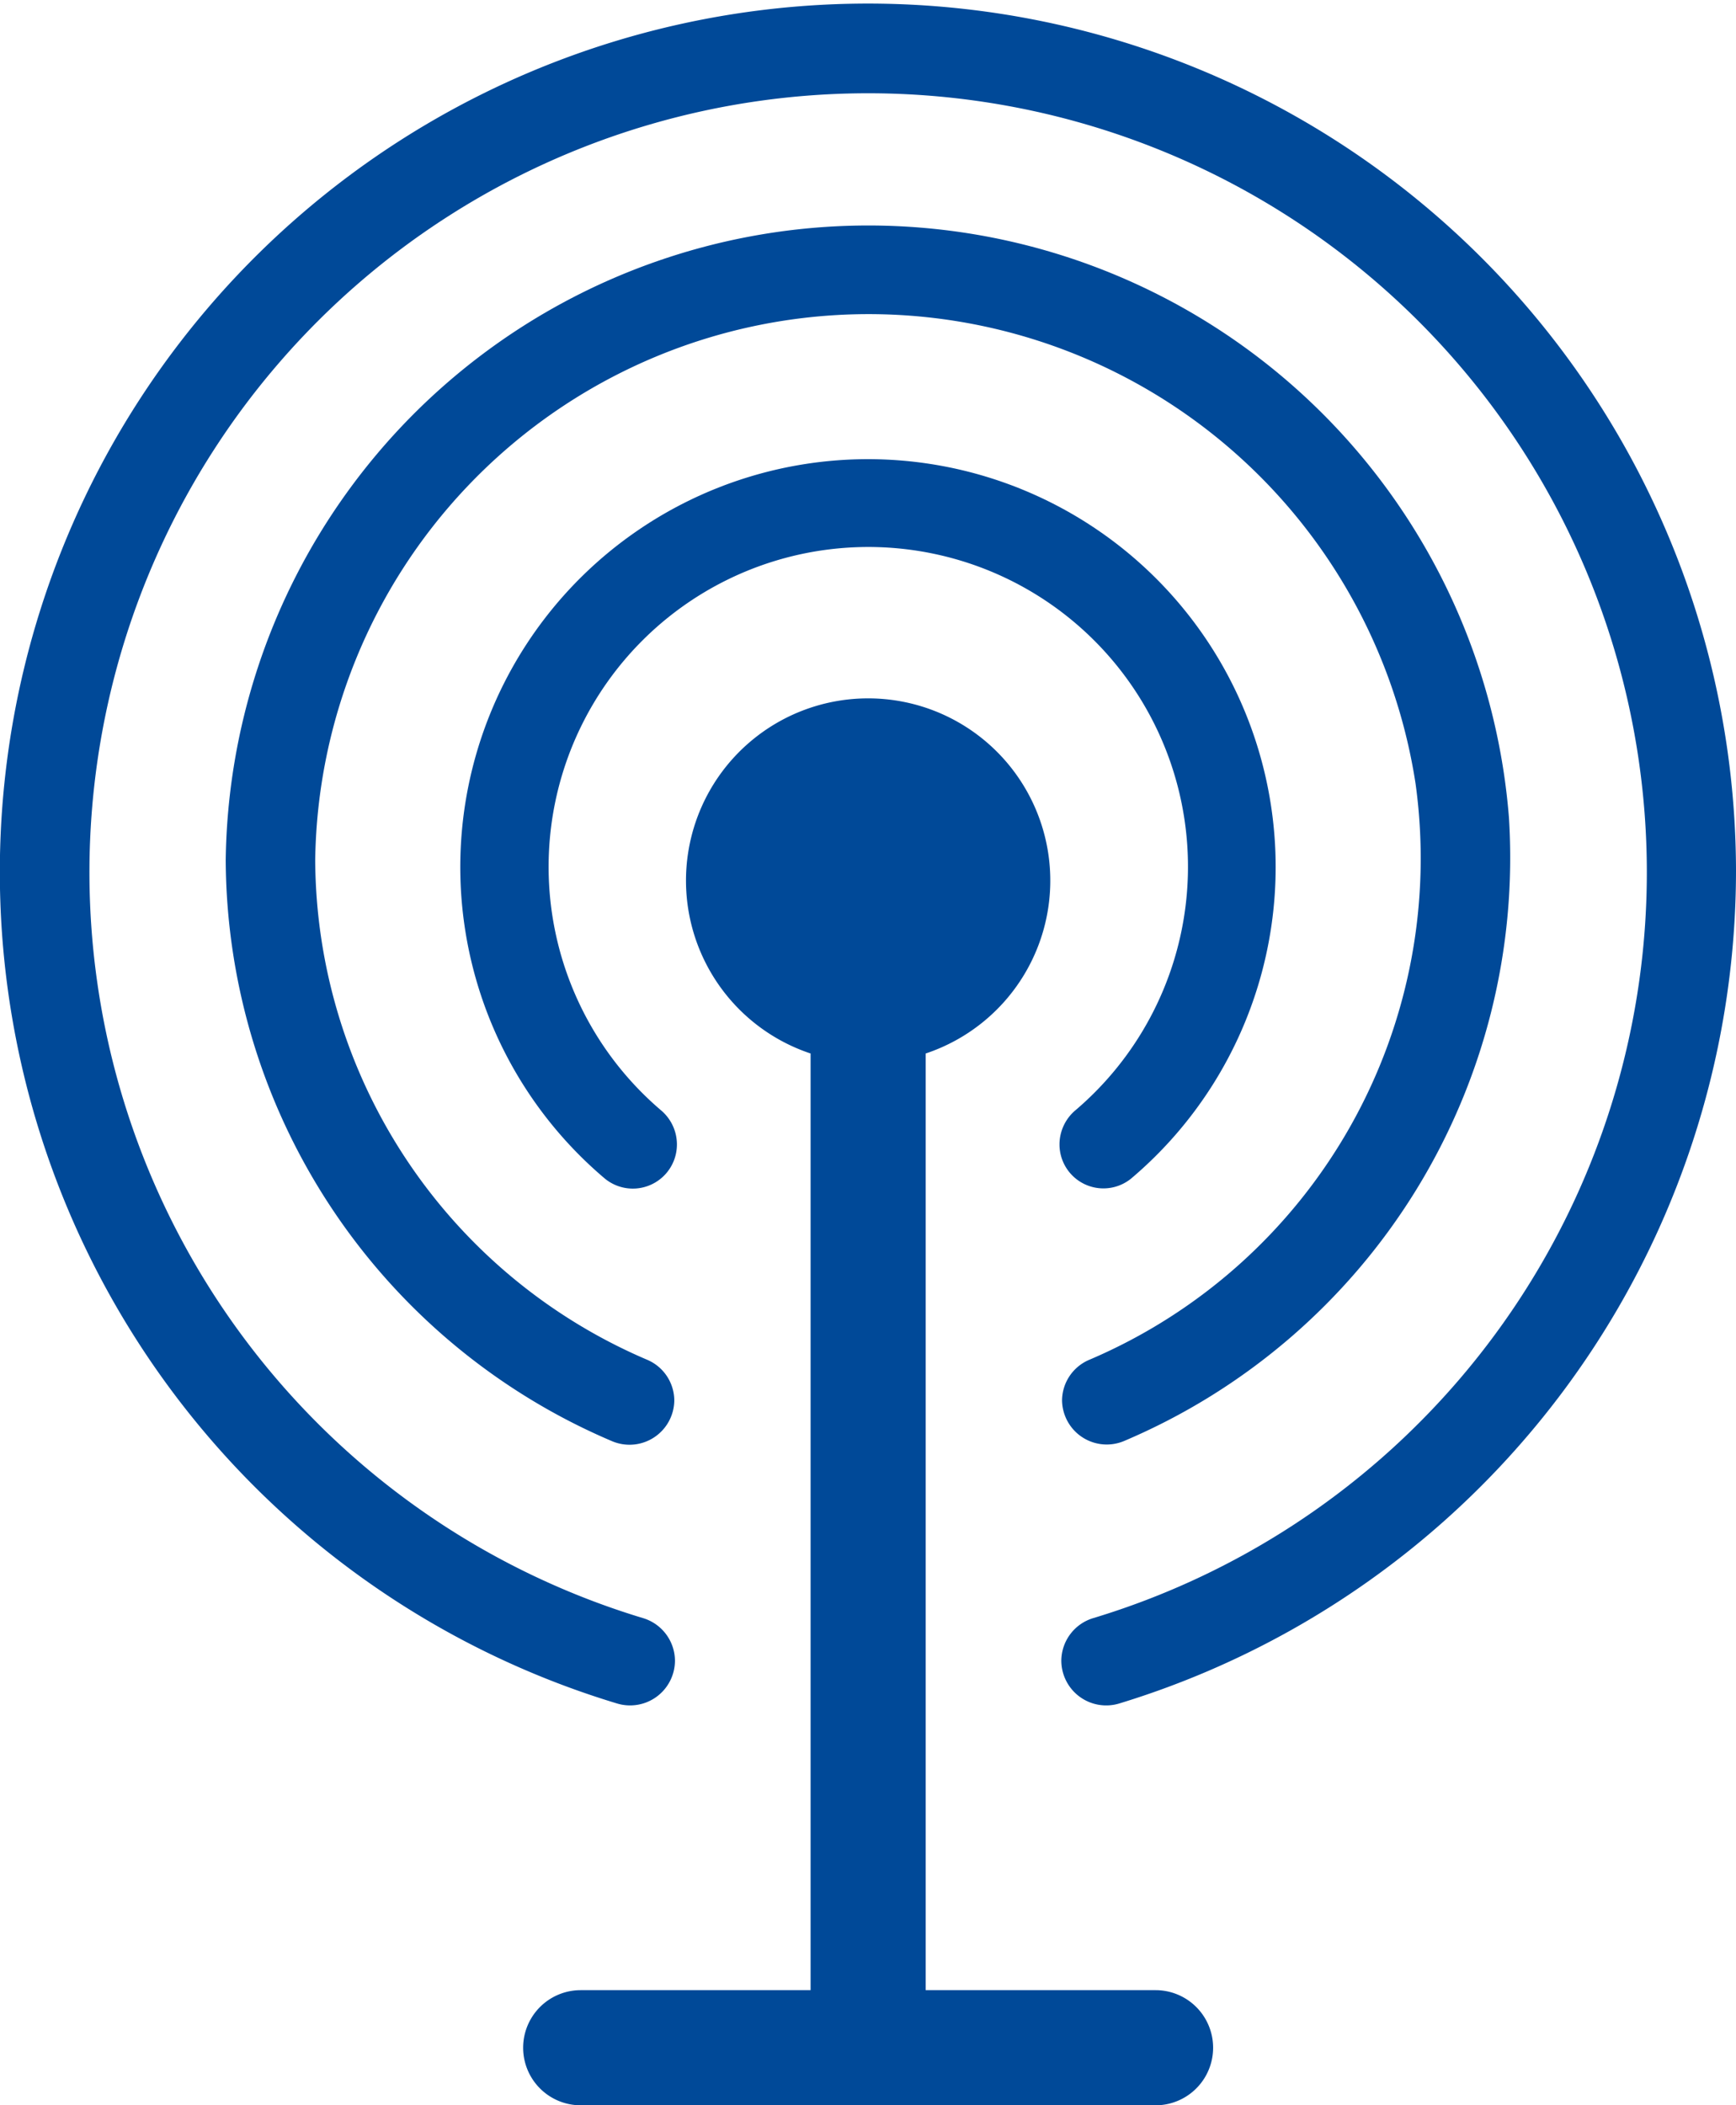
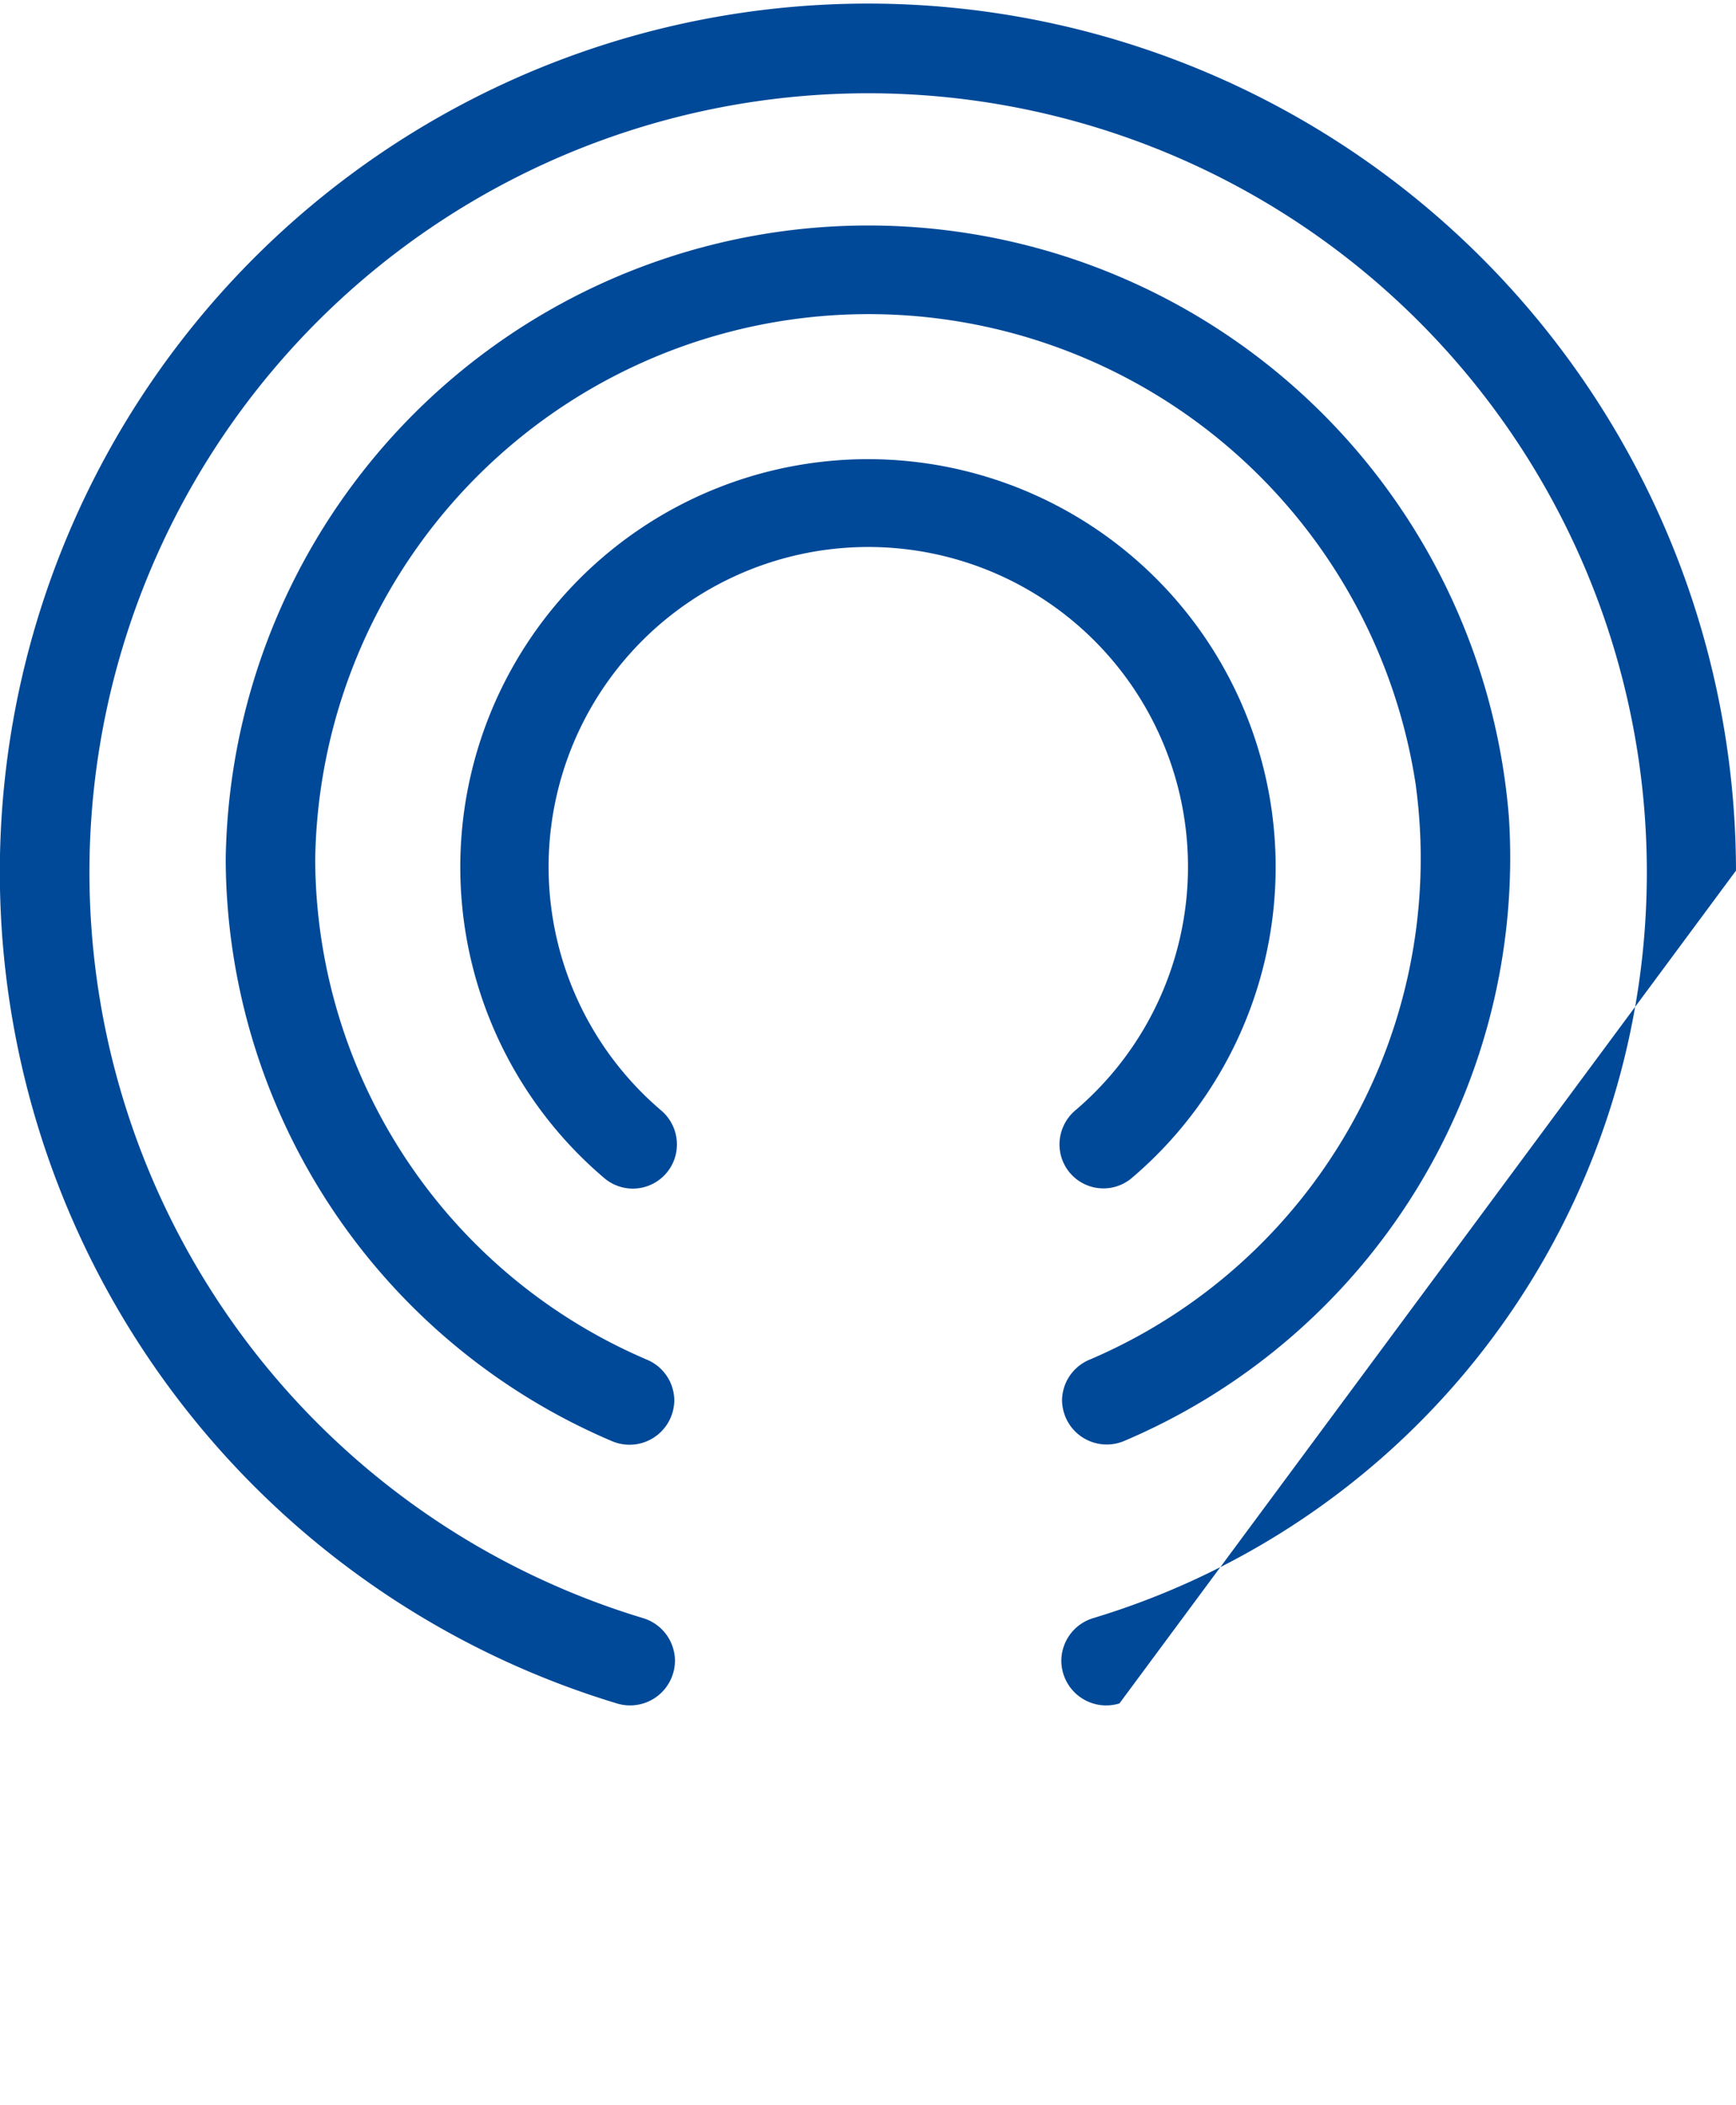
<svg xmlns="http://www.w3.org/2000/svg" width="66.658" height="80.8" viewBox="0 0 66.658 80.8">
  <g id="Group_307" data-name="Group 307" transform="translate(-2493.034 -926.982)">
    <path id="Path_453" data-name="Path 453" d="M2635.065,1054.513a12.27,12.27,0,0,1,5.5,21.357,1.72,1.72,0,0,0-.625,1.3v.011a1.687,1.687,0,0,0,2.742,1.328,15.654,15.654,0,1,0-20.192,0,1.693,1.693,0,0,0,2.76-1.32v-.017a1.715,1.715,0,0,0-.623-1.3,12.275,12.275,0,0,1,10.439-21.359Z" transform="translate(-106.224 -106.287)" fill="#004998" />
    <path id="Path_454" data-name="Path 454" d="M2558.378,1013.229a21.25,21.25,0,0,1,42.25-2.934,20.912,20.912,0,0,1-12.511,22.112,1.708,1.708,0,0,0-1.062,1.556v0a1.716,1.716,0,0,0,2.383,1.567,24.315,24.315,0,0,0,14.775-23.945,24.676,24.676,0,0,0-49.271,1.641,24.357,24.357,0,0,0,14.833,22.311,1.719,1.719,0,0,0,2.391-1.566v-.011a1.708,1.708,0,0,0-1.062-1.556A20.961,20.961,0,0,1,2558.378,1013.229Z" transform="translate(-53.241 -53.243)" fill="#004998" />
-     <path id="Path_455" data-name="Path 455" d="M2559.692,960.395a33.332,33.332,0,1,0-42.972,31.964,1.723,1.723,0,0,0,2.231-1.64h0a1.72,1.72,0,0,0-1.243-1.639,29.9,29.9,0,1,1,17.321,0,1.72,1.72,0,0,0-1.243,1.639h0a1.723,1.723,0,0,0,2.232,1.64A33.429,33.429,0,0,0,2559.692,960.395Z" transform="translate(0 0)" fill="#004998" />
-     <path id="Path_456" data-name="Path 456" d="M2658.463,1162.343h-8.828v-35.949a6.994,6.994,0,1,0-4.419,0v35.949h-8.828a2.209,2.209,0,0,0,0,4.419h22.074a2.209,2.209,0,0,0,0-4.419Z" transform="translate(-121.057 -158.979)" fill="#004998" />
+     <path id="Path_455" data-name="Path 455" d="M2559.692,960.395a33.332,33.332,0,1,0-42.972,31.964,1.723,1.723,0,0,0,2.231-1.64h0a1.72,1.72,0,0,0-1.243-1.639,29.9,29.9,0,1,1,17.321,0,1.72,1.72,0,0,0-1.243,1.639h0a1.723,1.723,0,0,0,2.232,1.64Z" transform="translate(0 0)" fill="#004998" />
  </g>
</svg>